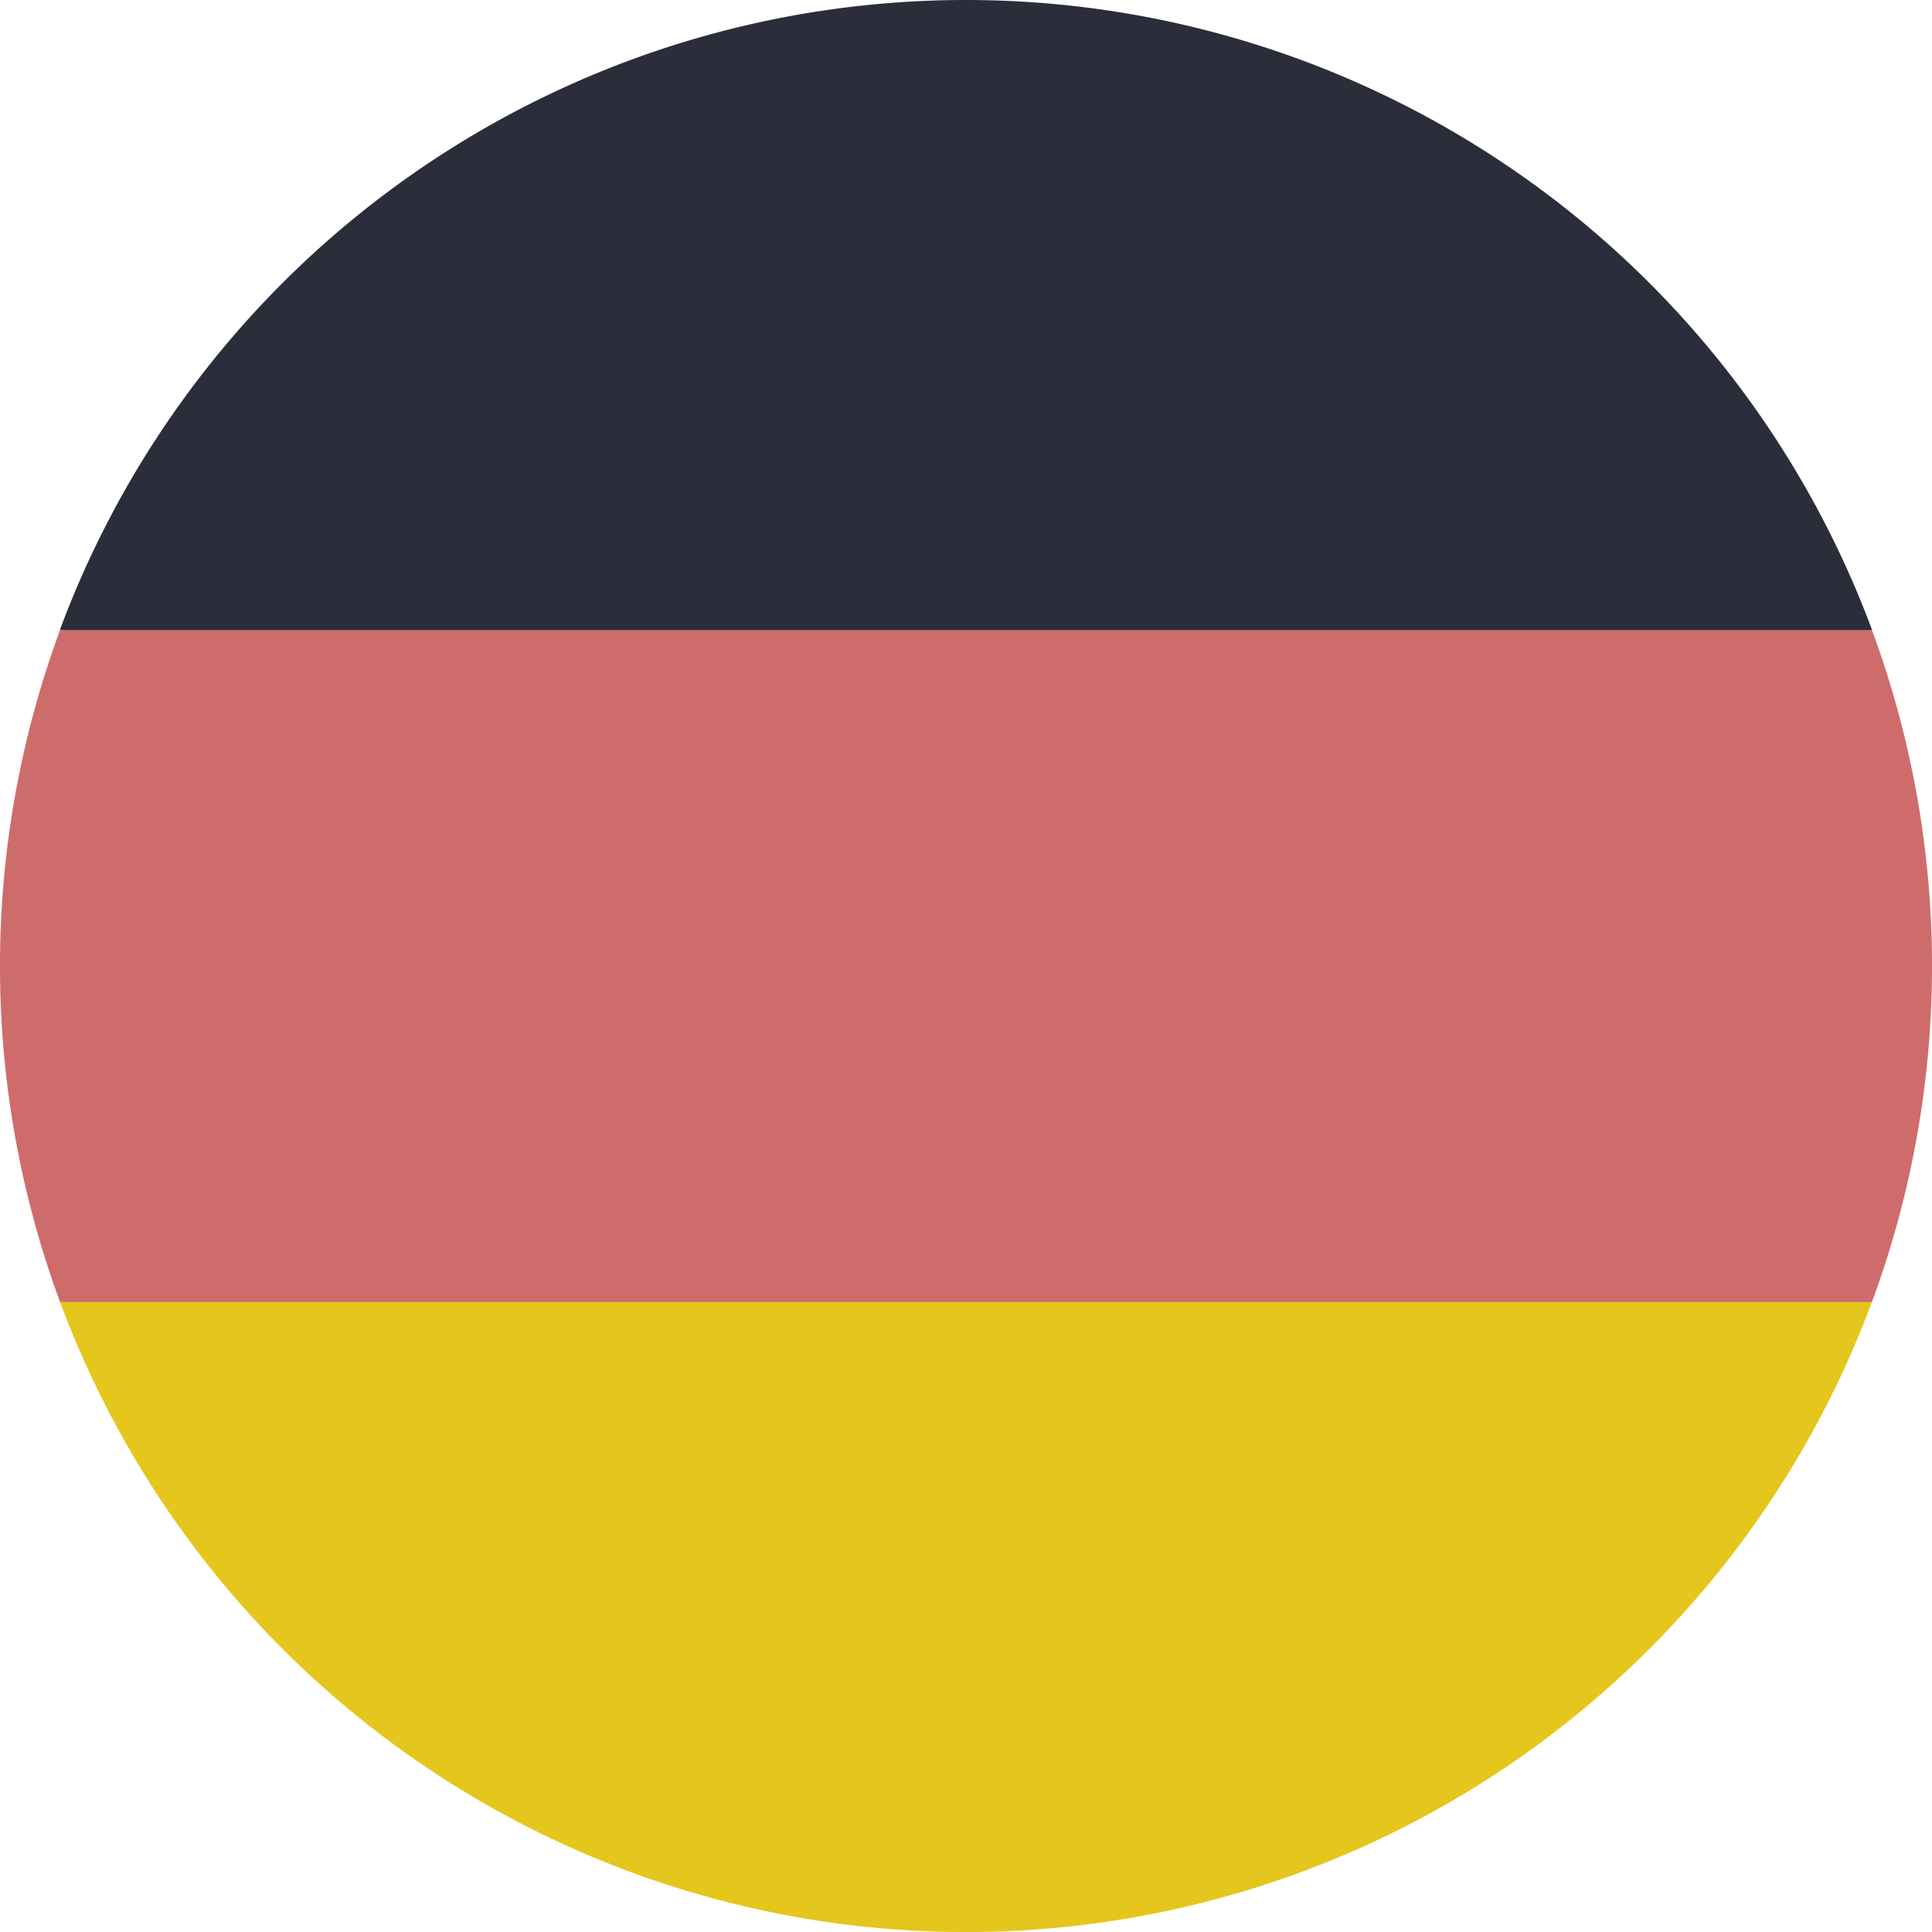
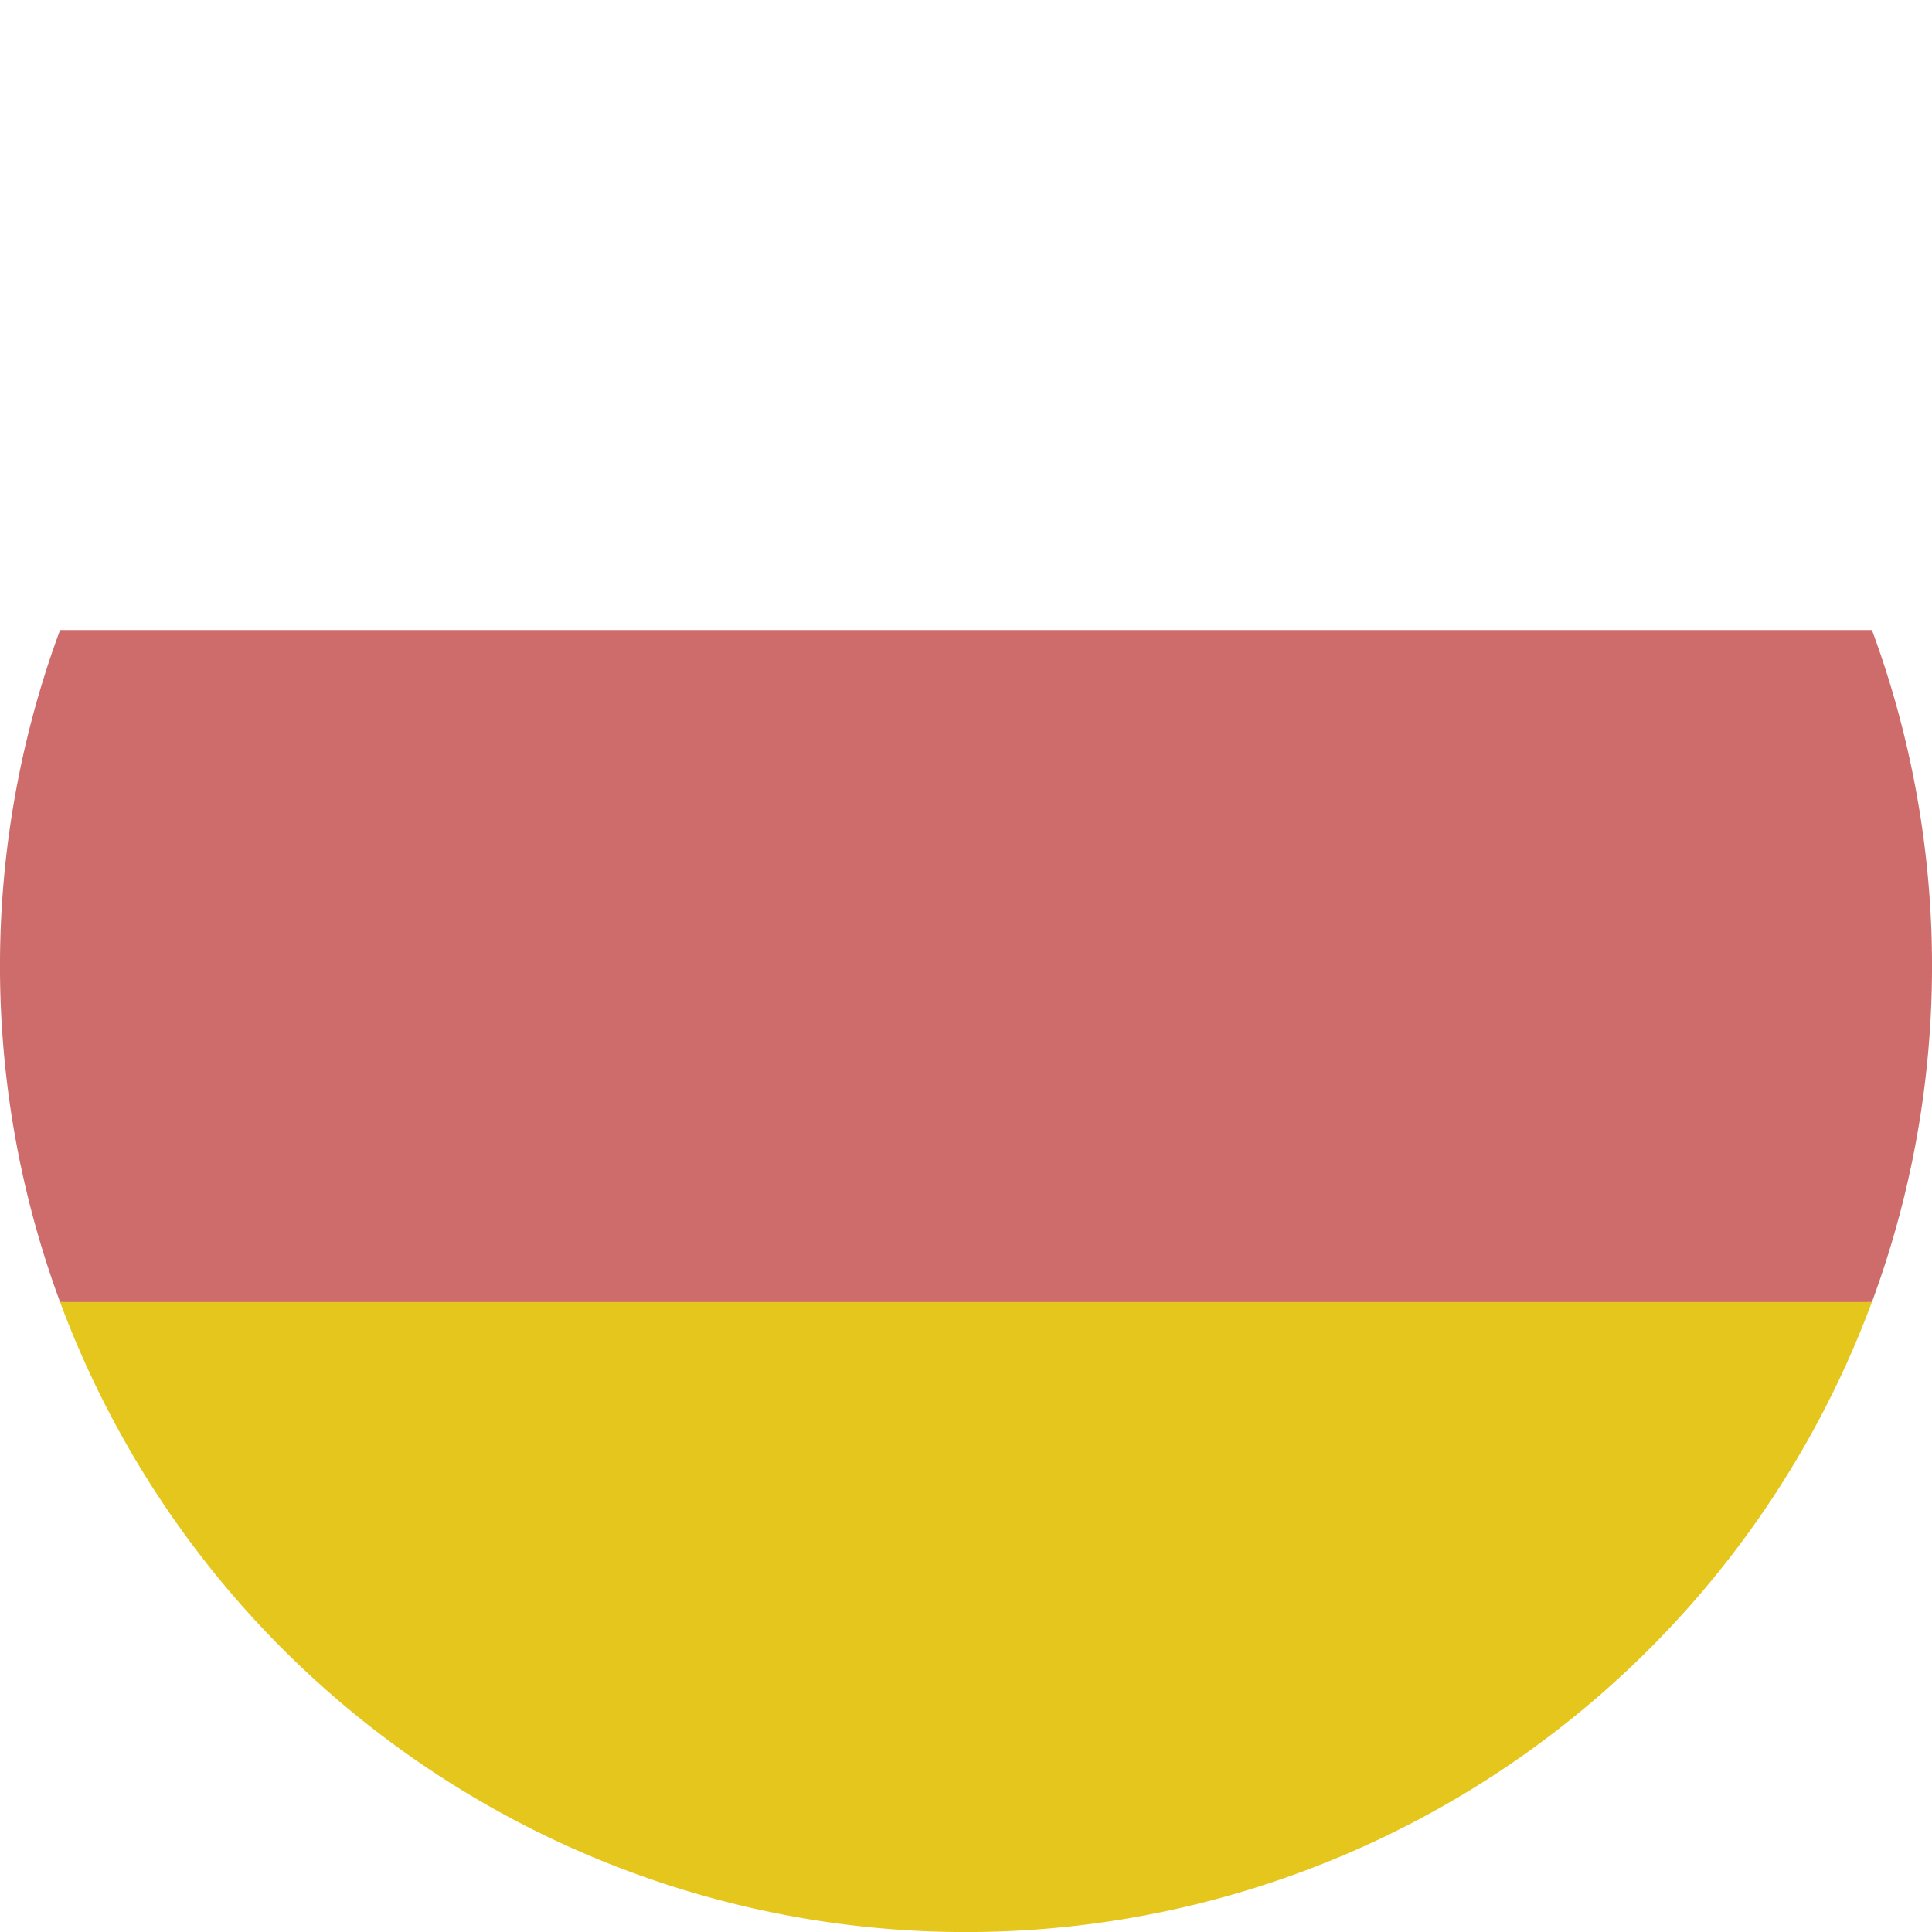
<svg xmlns="http://www.w3.org/2000/svg" width="43.07" height="43.071" viewBox="0 0 43.07 43.071">
  <path d="M15.923,324.656a21.542,21.542,0,0,0,40.391,0l-20.2-1.873Z" transform="translate(-14.584 -295.63)" fill="#e5c61c" />
-   <path d="M36.118,0a21.543,21.543,0,0,0-20.2,14.045l20.2,1.873,20.2-1.873A21.543,21.543,0,0,0,36.118,0Z" transform="translate(-14.584)" fill="#2b2d3b" />
  <path d="M1.339,166.957a21.614,21.614,0,0,0,0,14.981H41.731a21.614,21.614,0,0,0,0-14.981Z" transform="translate(0 -152.912)" fill="#ce6c6c" />
</svg>